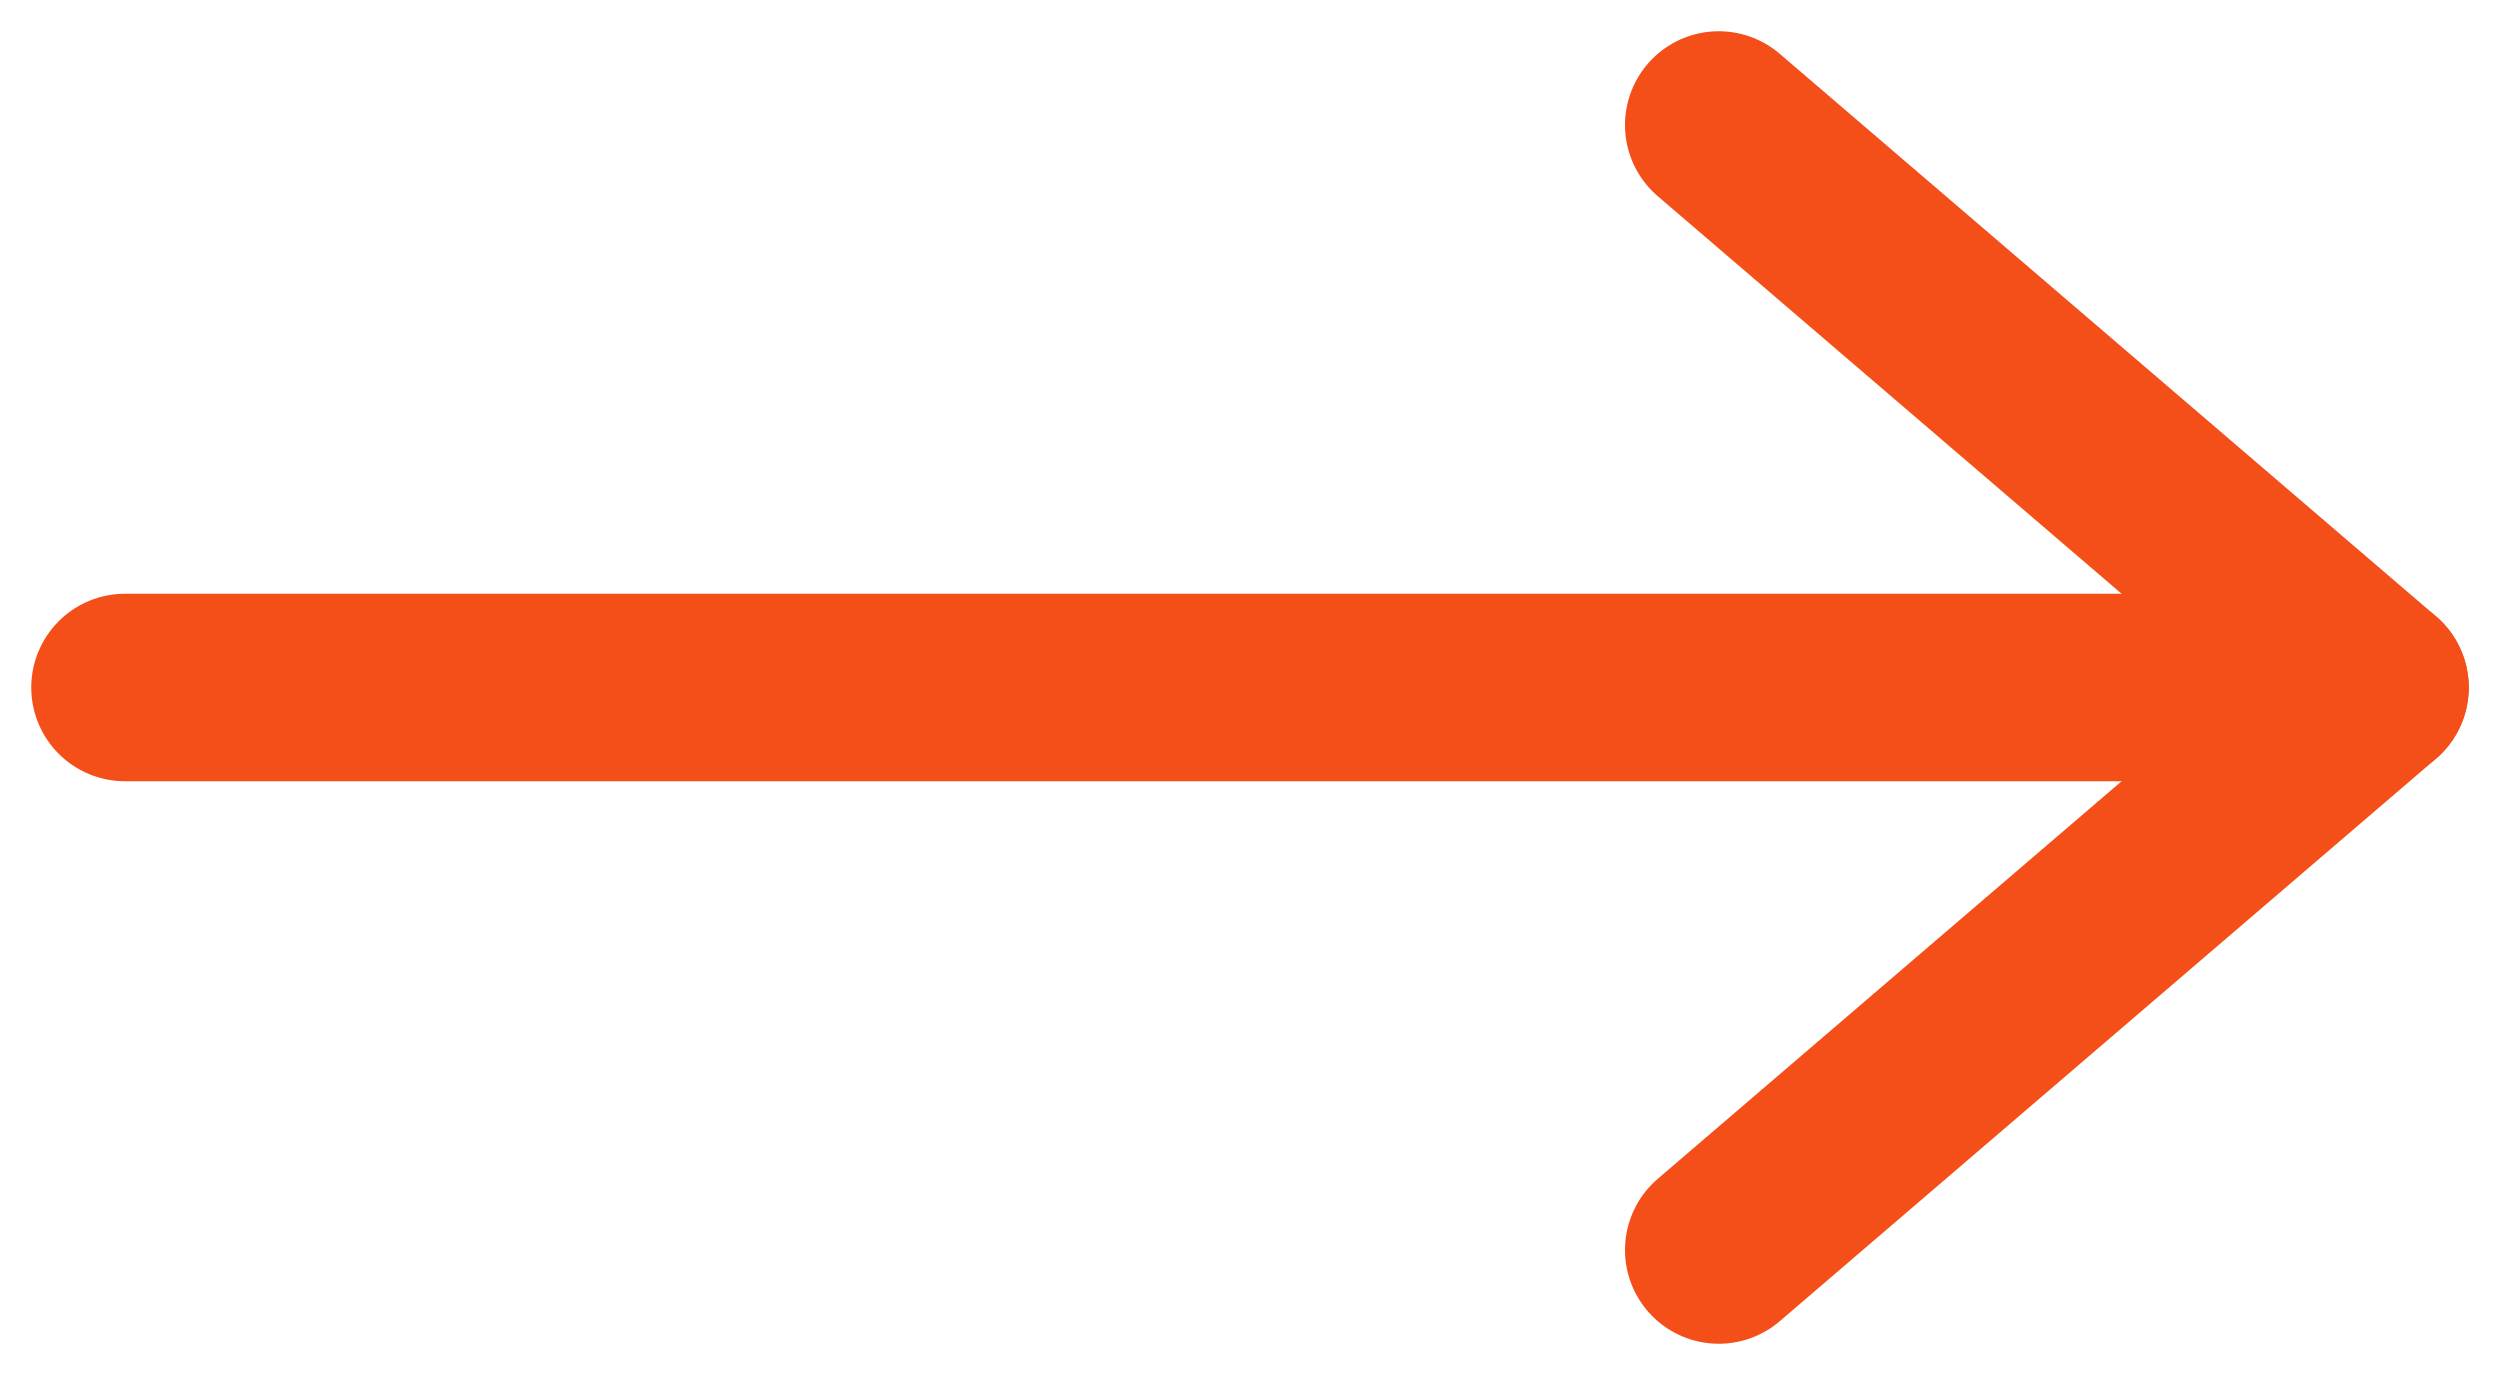
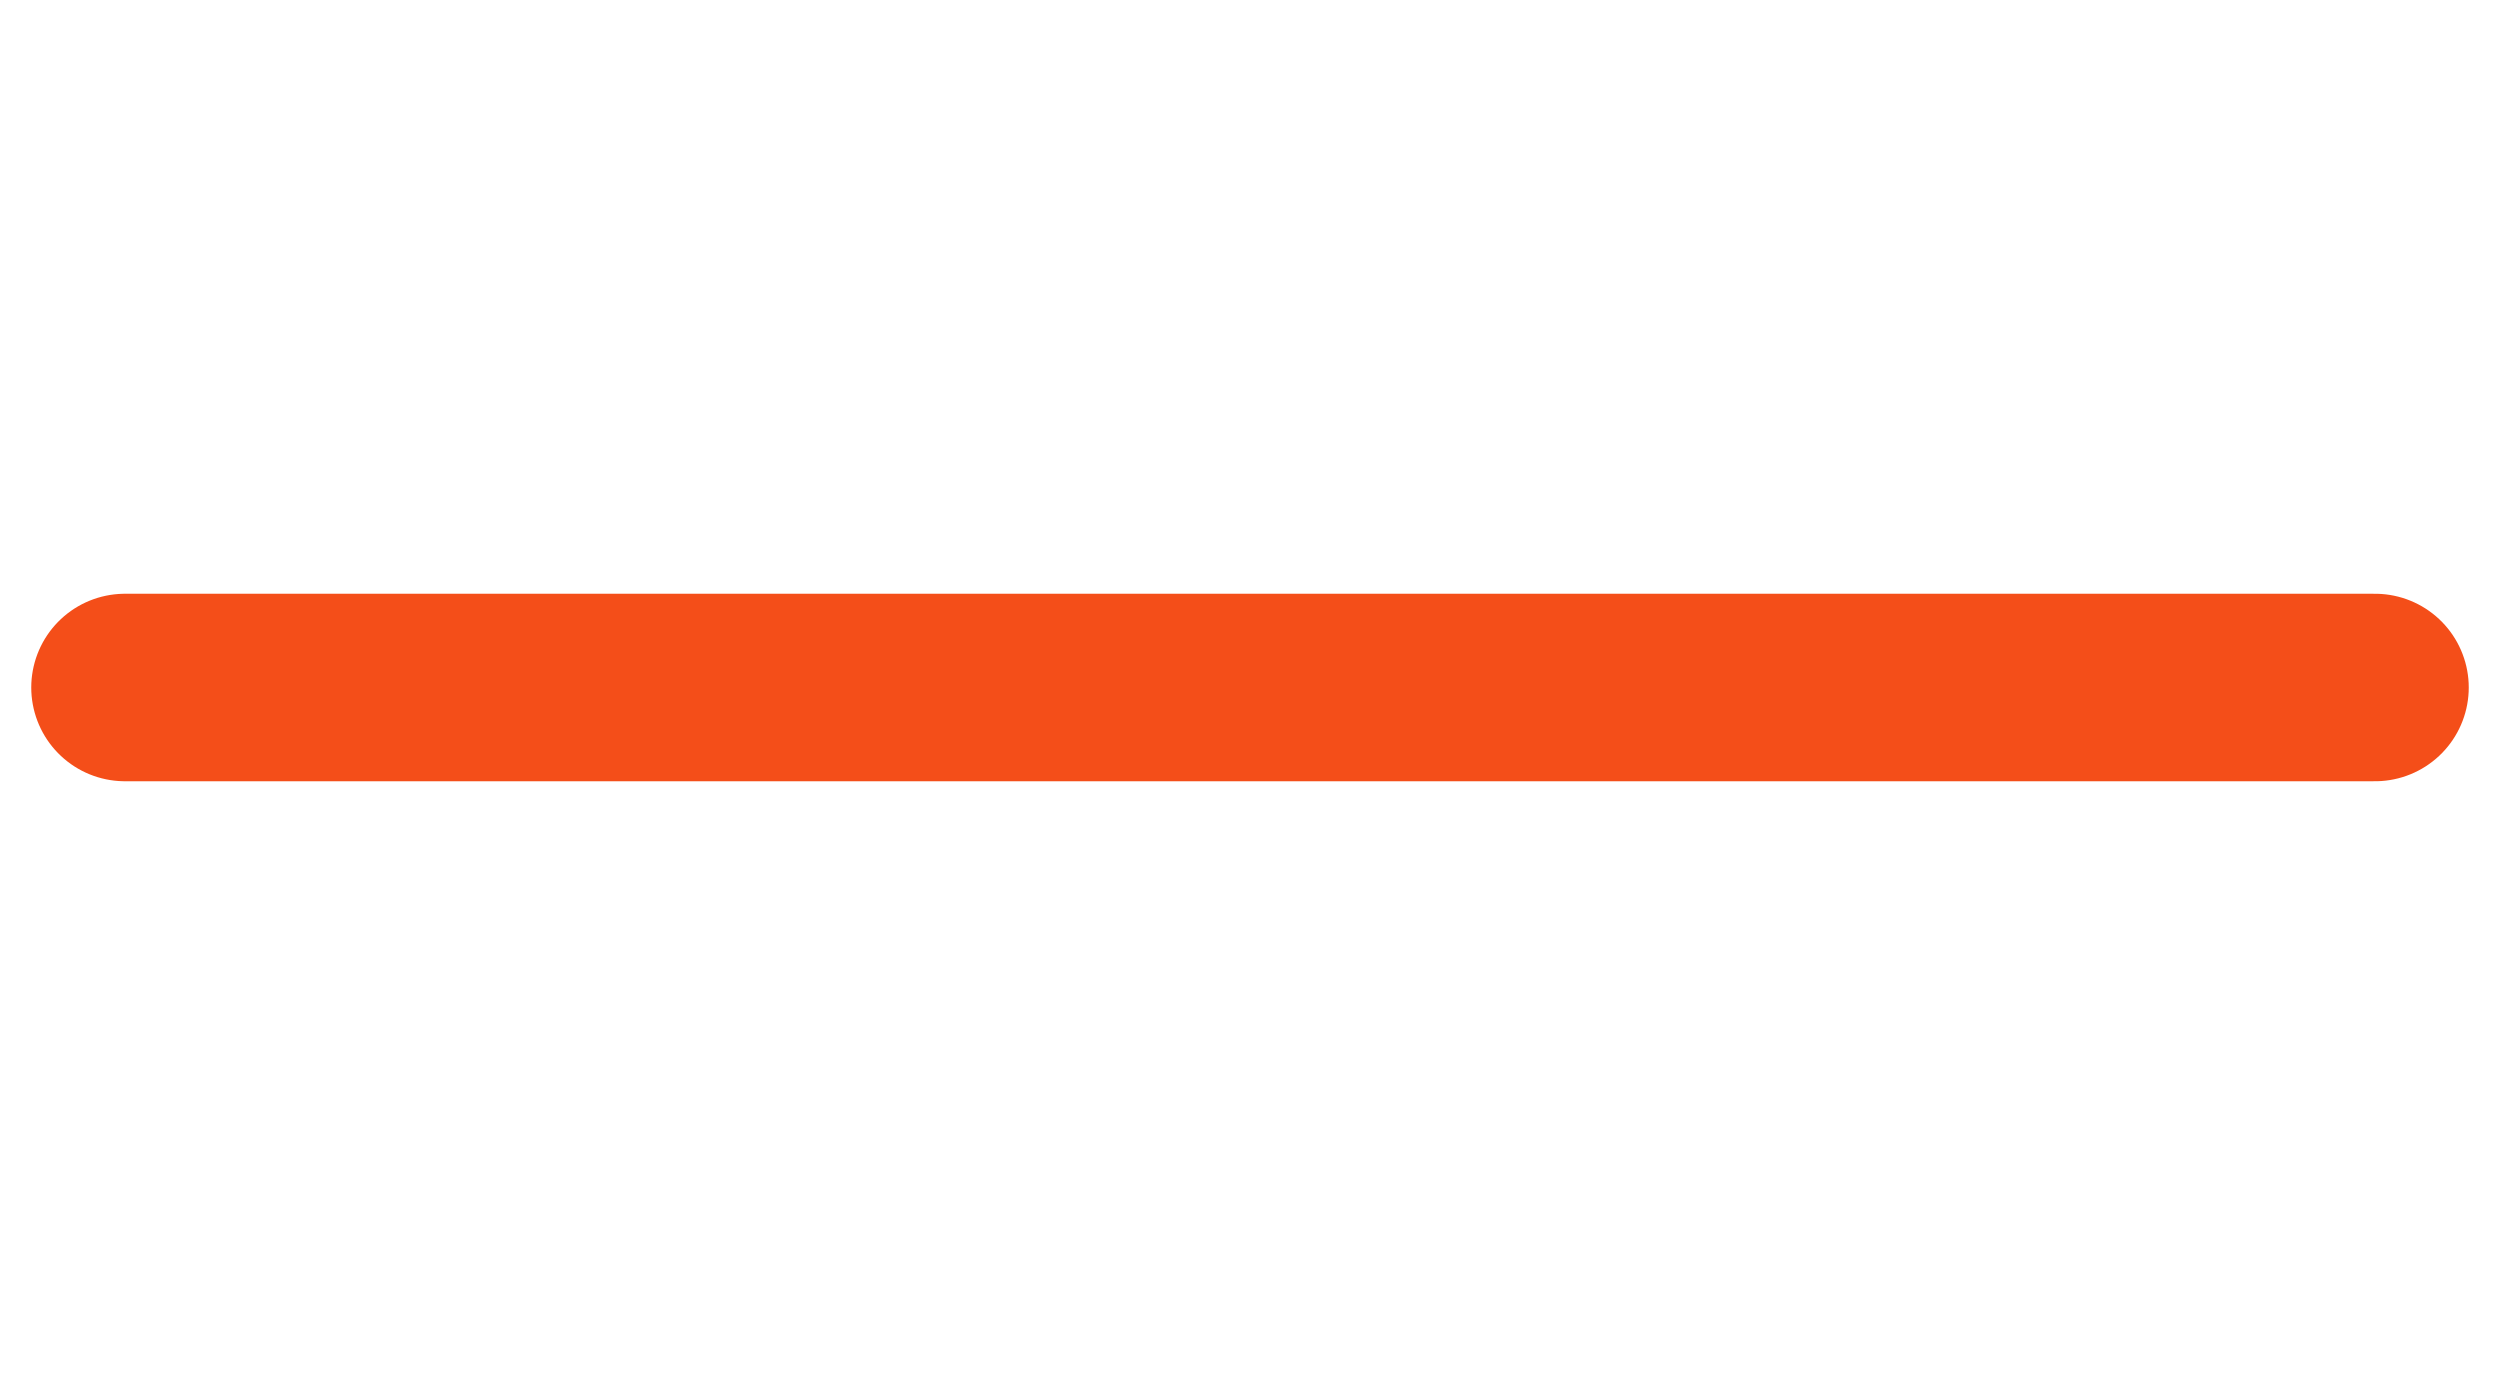
<svg xmlns="http://www.w3.org/2000/svg" width="20" height="11" viewBox="0 0 20 11" fill="none">
  <path d="M1 5.5L19 5.5" stroke="#F44E19" stroke-width="1.5" stroke-linecap="round" stroke-linejoin="round" />
-   <path d="M13.75 1L19 5.5L13.75 10" stroke="#F44E19" stroke-width="1.5" stroke-linecap="round" stroke-linejoin="round" />
</svg>